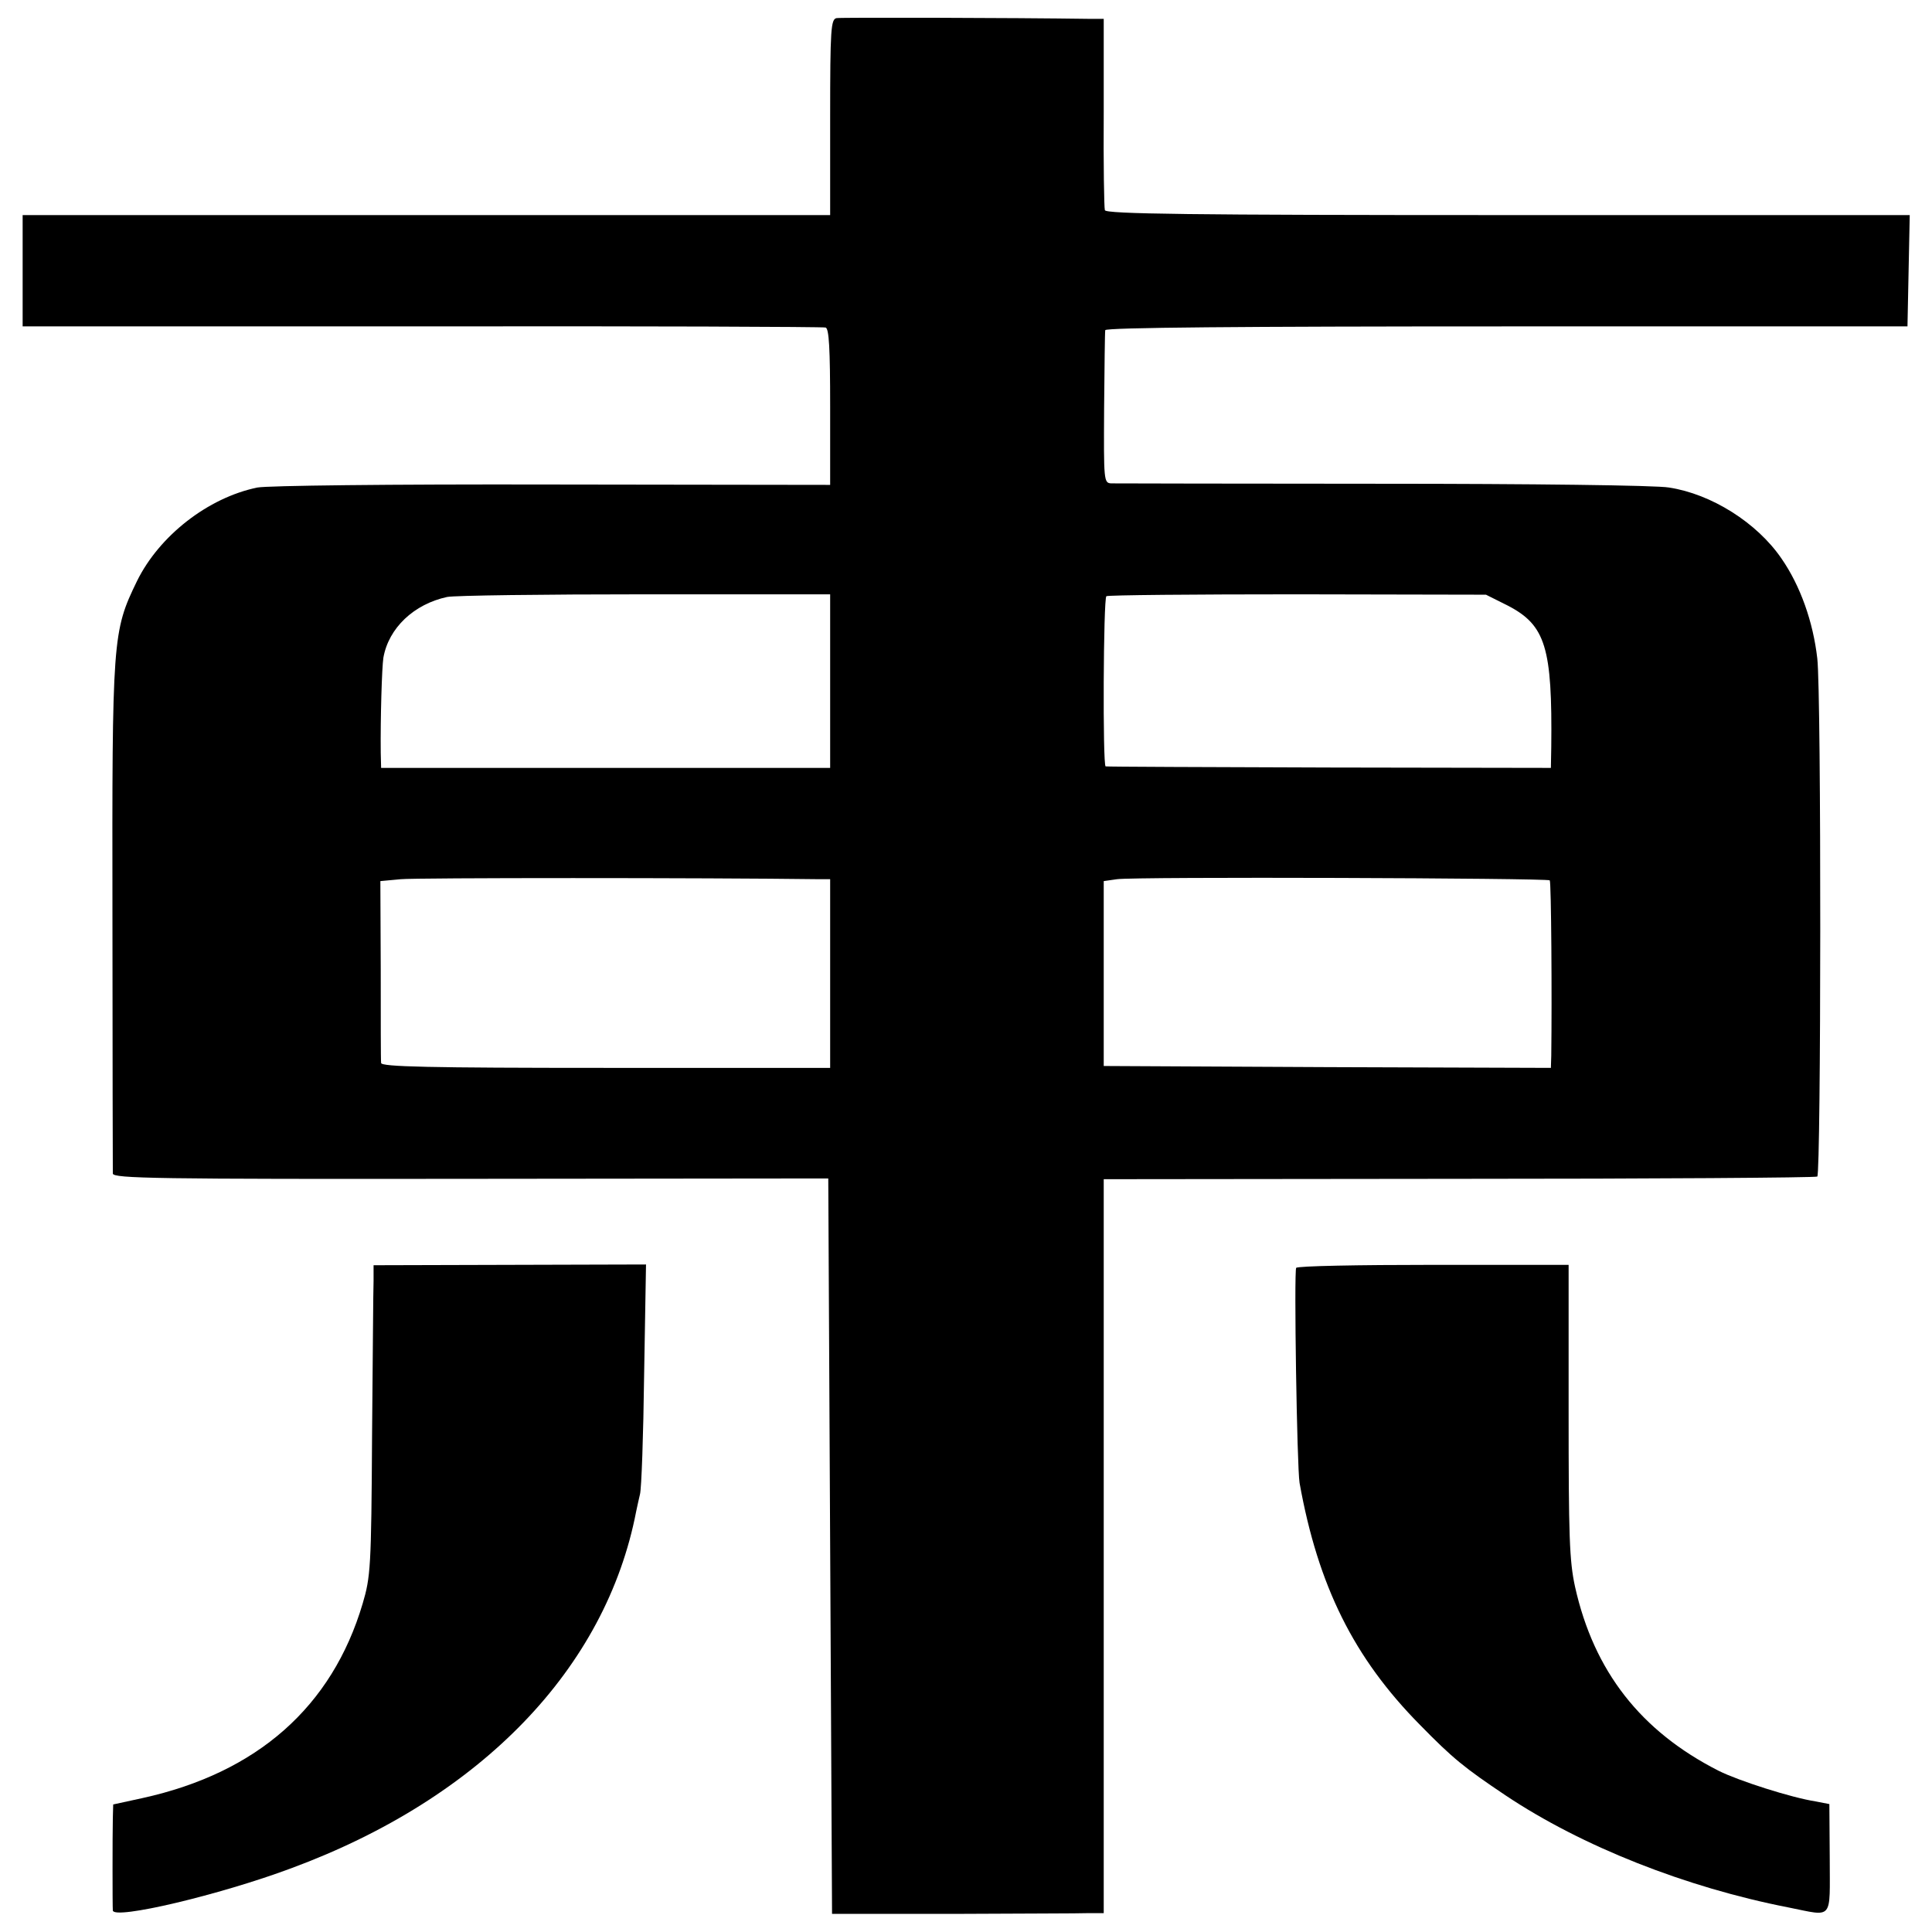
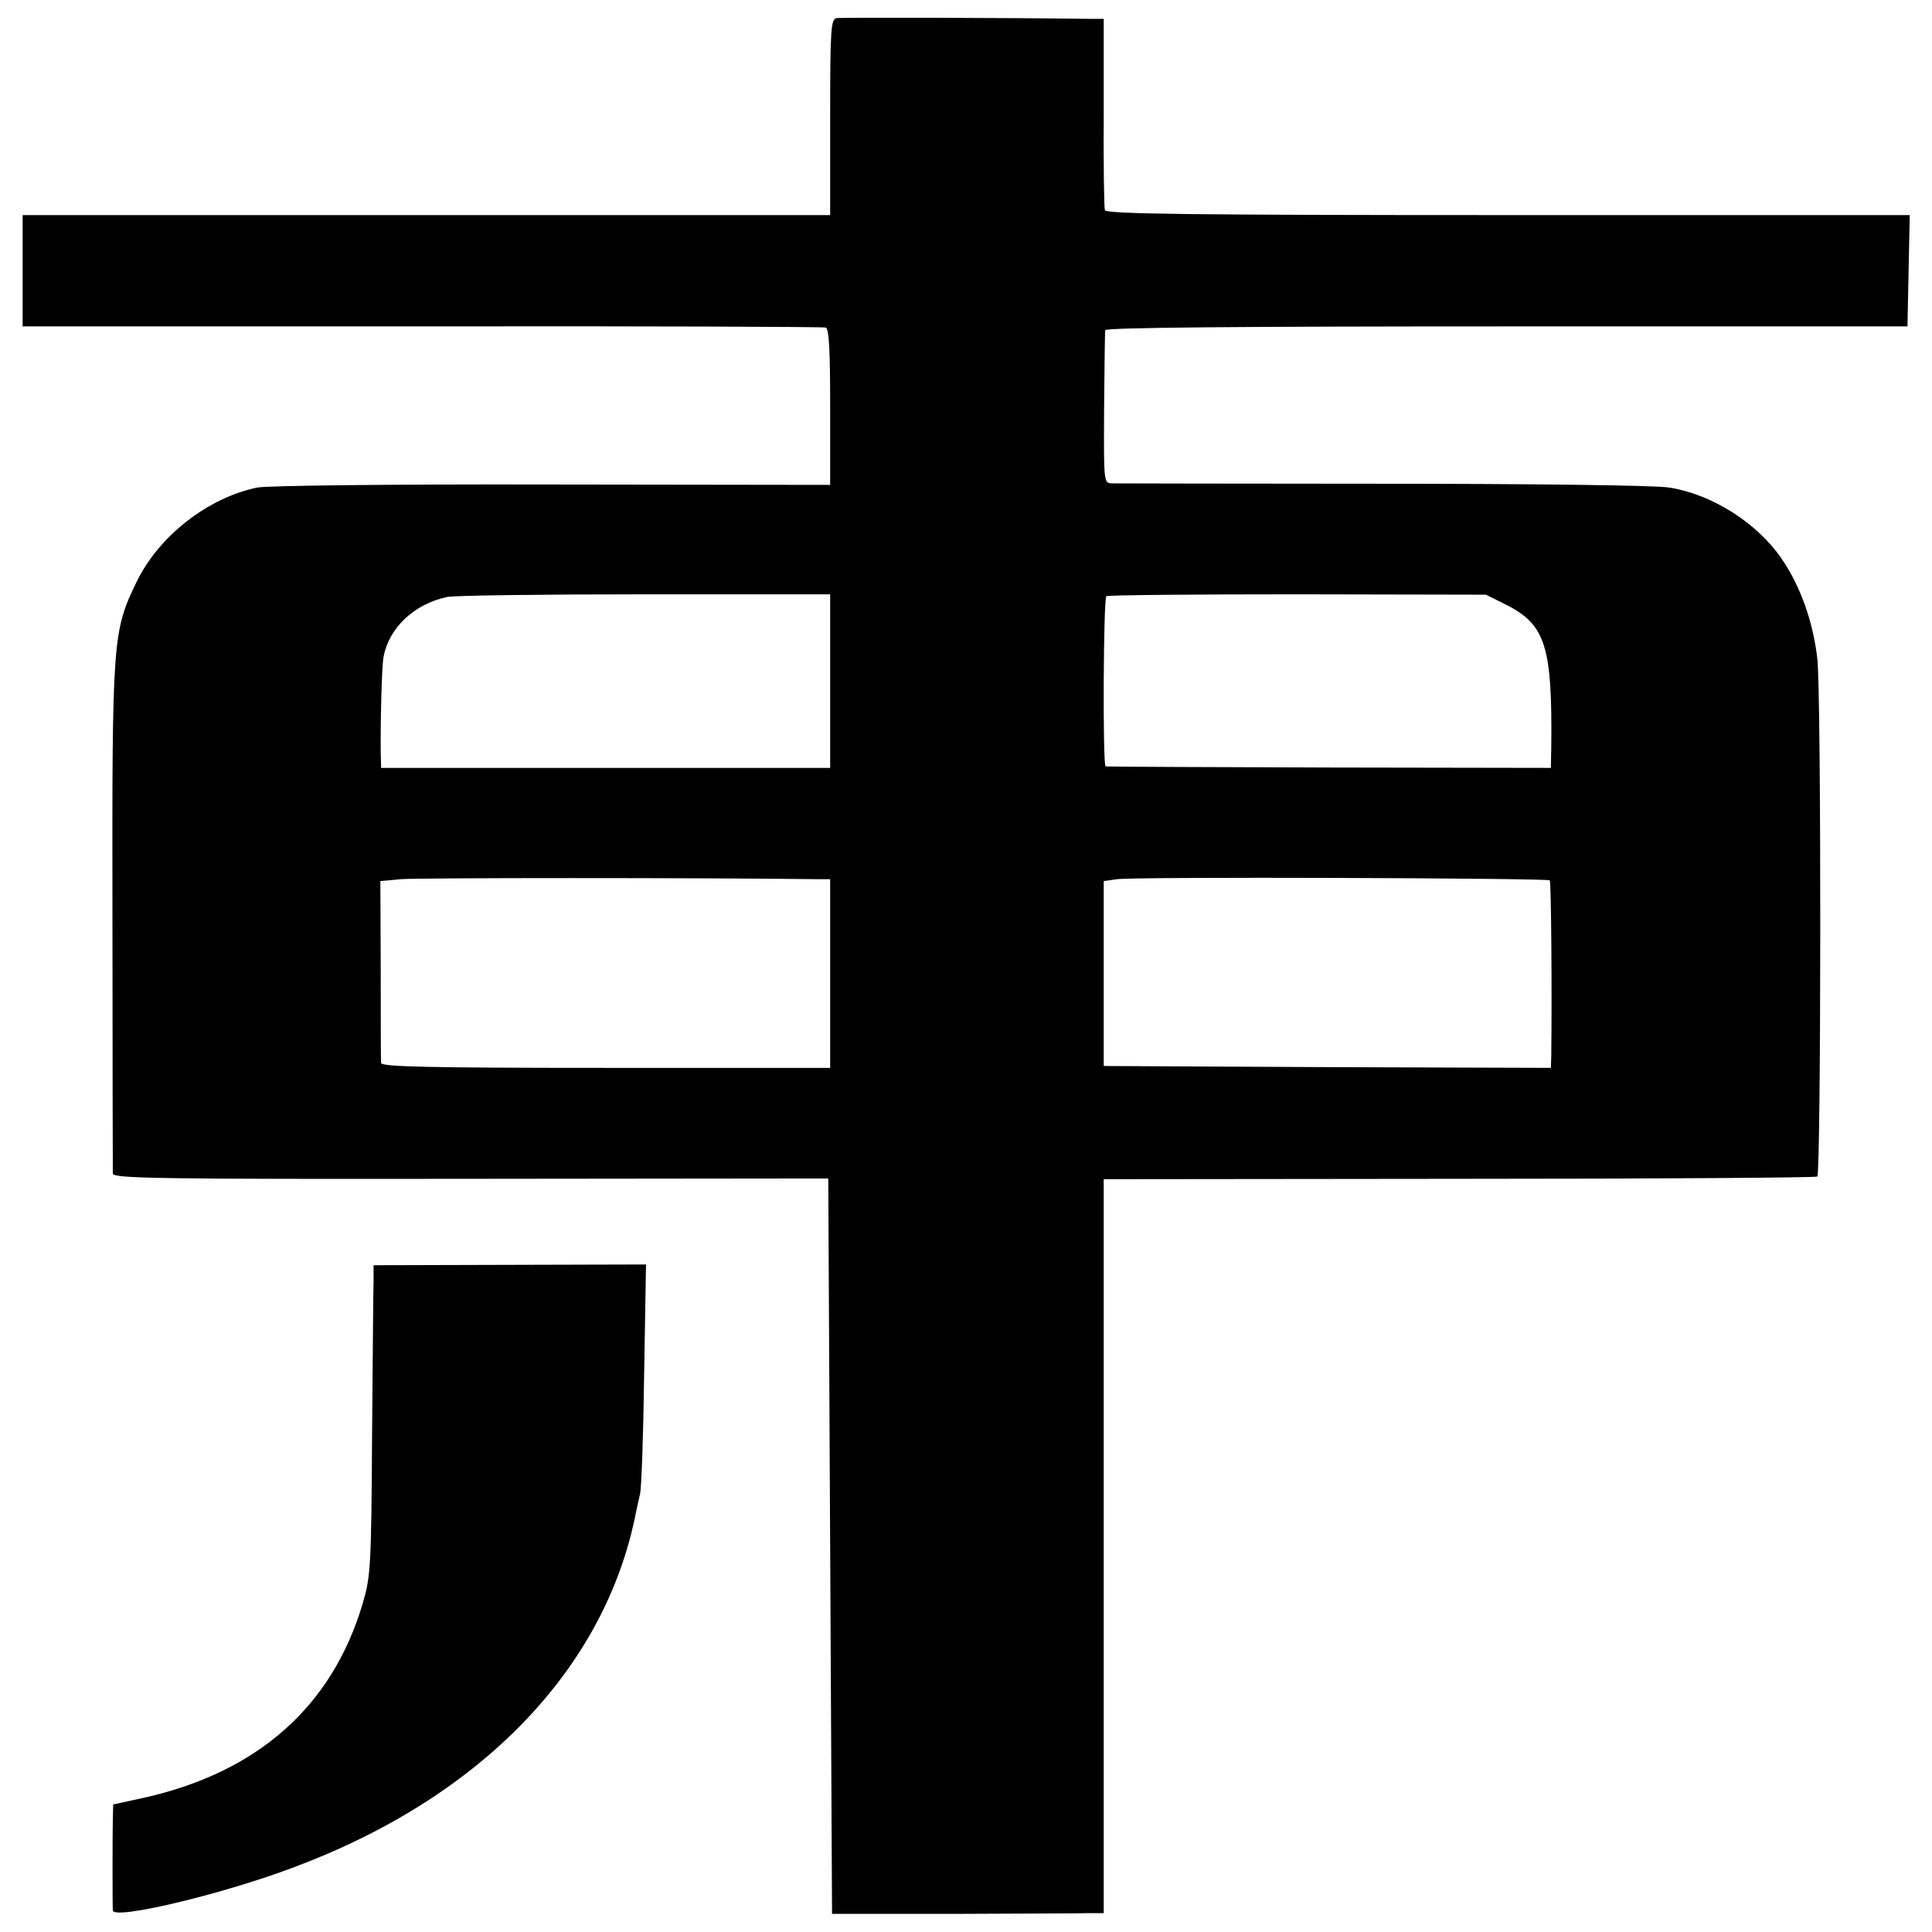
<svg xmlns="http://www.w3.org/2000/svg" version="1.0" width="512pt" height="512pt" viewBox="0 0 512 512" preserveAspectRatio="xMidYMid meet">
  <g transform="translate(0,512) scale(0.1,-0.1)" fill="#000000" stroke="none">
    <path d="M2217 5072 c-15 -3 -17 -28 -17 -263 l0 -259 -1070 0 -1070 0 0 -148 0 -147 1058 0 c581 1 1063 -1 1070 -3 9 -3 12 -54 12 -211 l0 -206 -736 1 c-440 1 -754 -3 -782 -8 -131 -27 -260 -128 -319 -248 -65 -134 -66 -150 -65 -889 0 -366 1 -673 1 -681 1 -13 113 -15 948 -14 l948 1 5 -975 5 -974 320 0 c176 1 338 1 360 2 l40 0 0 972 0 973 941 1 c517 0 945 3 950 6 10 7 11 1280 0 1373 -11 97 -45 193 -95 265 -65 95 -186 171 -298 188 -32 6 -373 10 -758 10 -385 0 -709 1 -720 1 -20 1 -20 7 -19 199 1 108 2 202 3 207 1 7 363 10 1063 10 l1063 0 3 148 3 147 -1065 0 c-842 0 -1065 3 -1068 13 -2 6 -4 123 -3 260 l0 247 -35 0 c-208 3 -660 4 -673 2z m-17 -1757 l0 -230 -595 0 -595 0 -1 40 c-1 92 3 226 7 252 14 79 81 142 169 161 20 4 256 7 526 7 l489 0 0 -230z m1796 200 c100 -52 118 -111 115 -375 l-1 -55 -587 1 c-324 1 -590 2 -593 3 -8 2 -6 445 2 451 4 3 232 5 506 5 l500 -1 58 -29z m-1823 -725 l27 0 0 -250 0 -250 -595 0 c-469 0 -595 3 -595 13 -1 6 -1 118 -1 247 l-1 235 54 5 c39 4 808 4 1111 0z m1934 -3 c4 -5 6 -310 4 -465 l-1 -32 -592 2 -593 3 0 245 0 245 35 5 c46 7 1140 3 1147 -3z" />
    <path d="M990 1726 c-1 -23 -2 -207 -4 -411 -2 -350 -4 -374 -25 -445 -81 -273 -279 -448 -583 -515 l-78 -17 -1 -37 c-1 -44 -1 -233 0 -244 3 -25 283 41 473 112 503 186 834 530 914 946 2 11 7 31 10 45 4 14 9 156 11 317 l5 292 -361 -1 -361 -1 0 -41z" />
-     <path d="M3435 1760 c-6 -10 2 -528 9 -570 49 -273 144 -464 319 -641 87 -89 118 -114 227 -187 202 -135 478 -244 750 -297 120 -24 109 -36 109 130 l-1 144 -36 7 c-65 10 -205 55 -257 81 -207 105 -331 264 -381 488 -15 69 -17 133 -17 467 l0 386 -359 0 c-197 0 -360 -3 -363 -8z" />
  </g>
</svg>